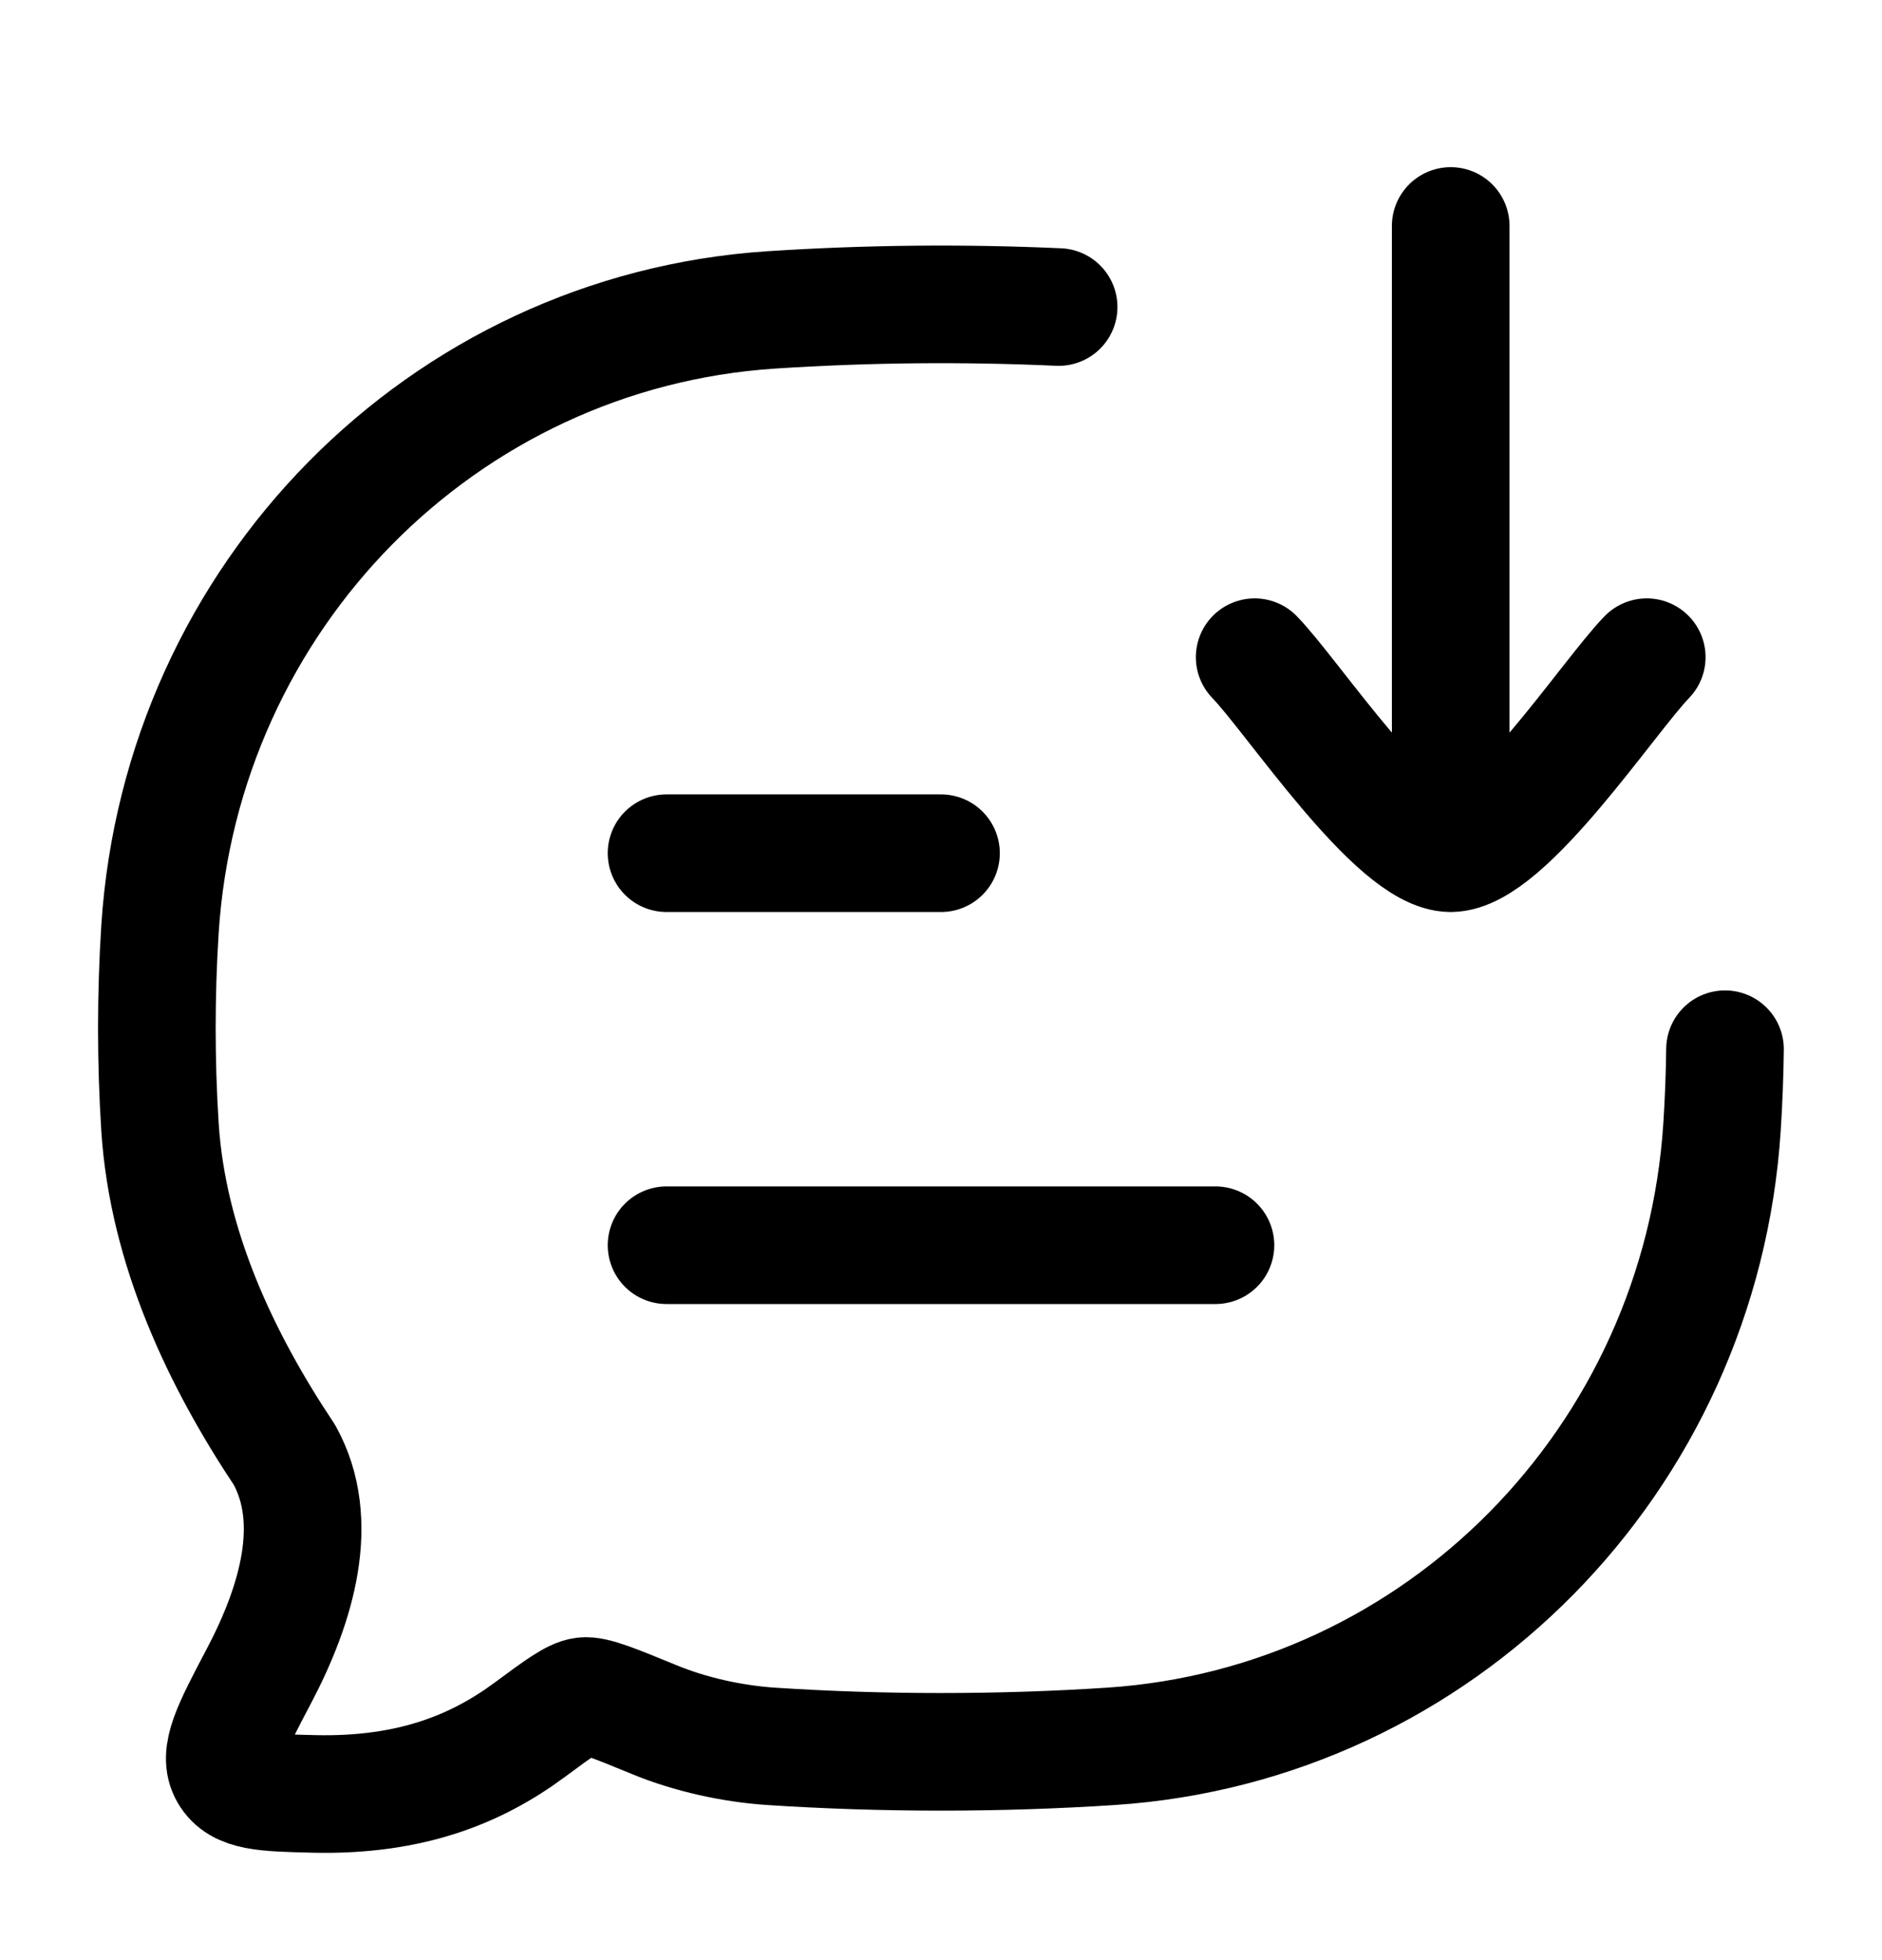
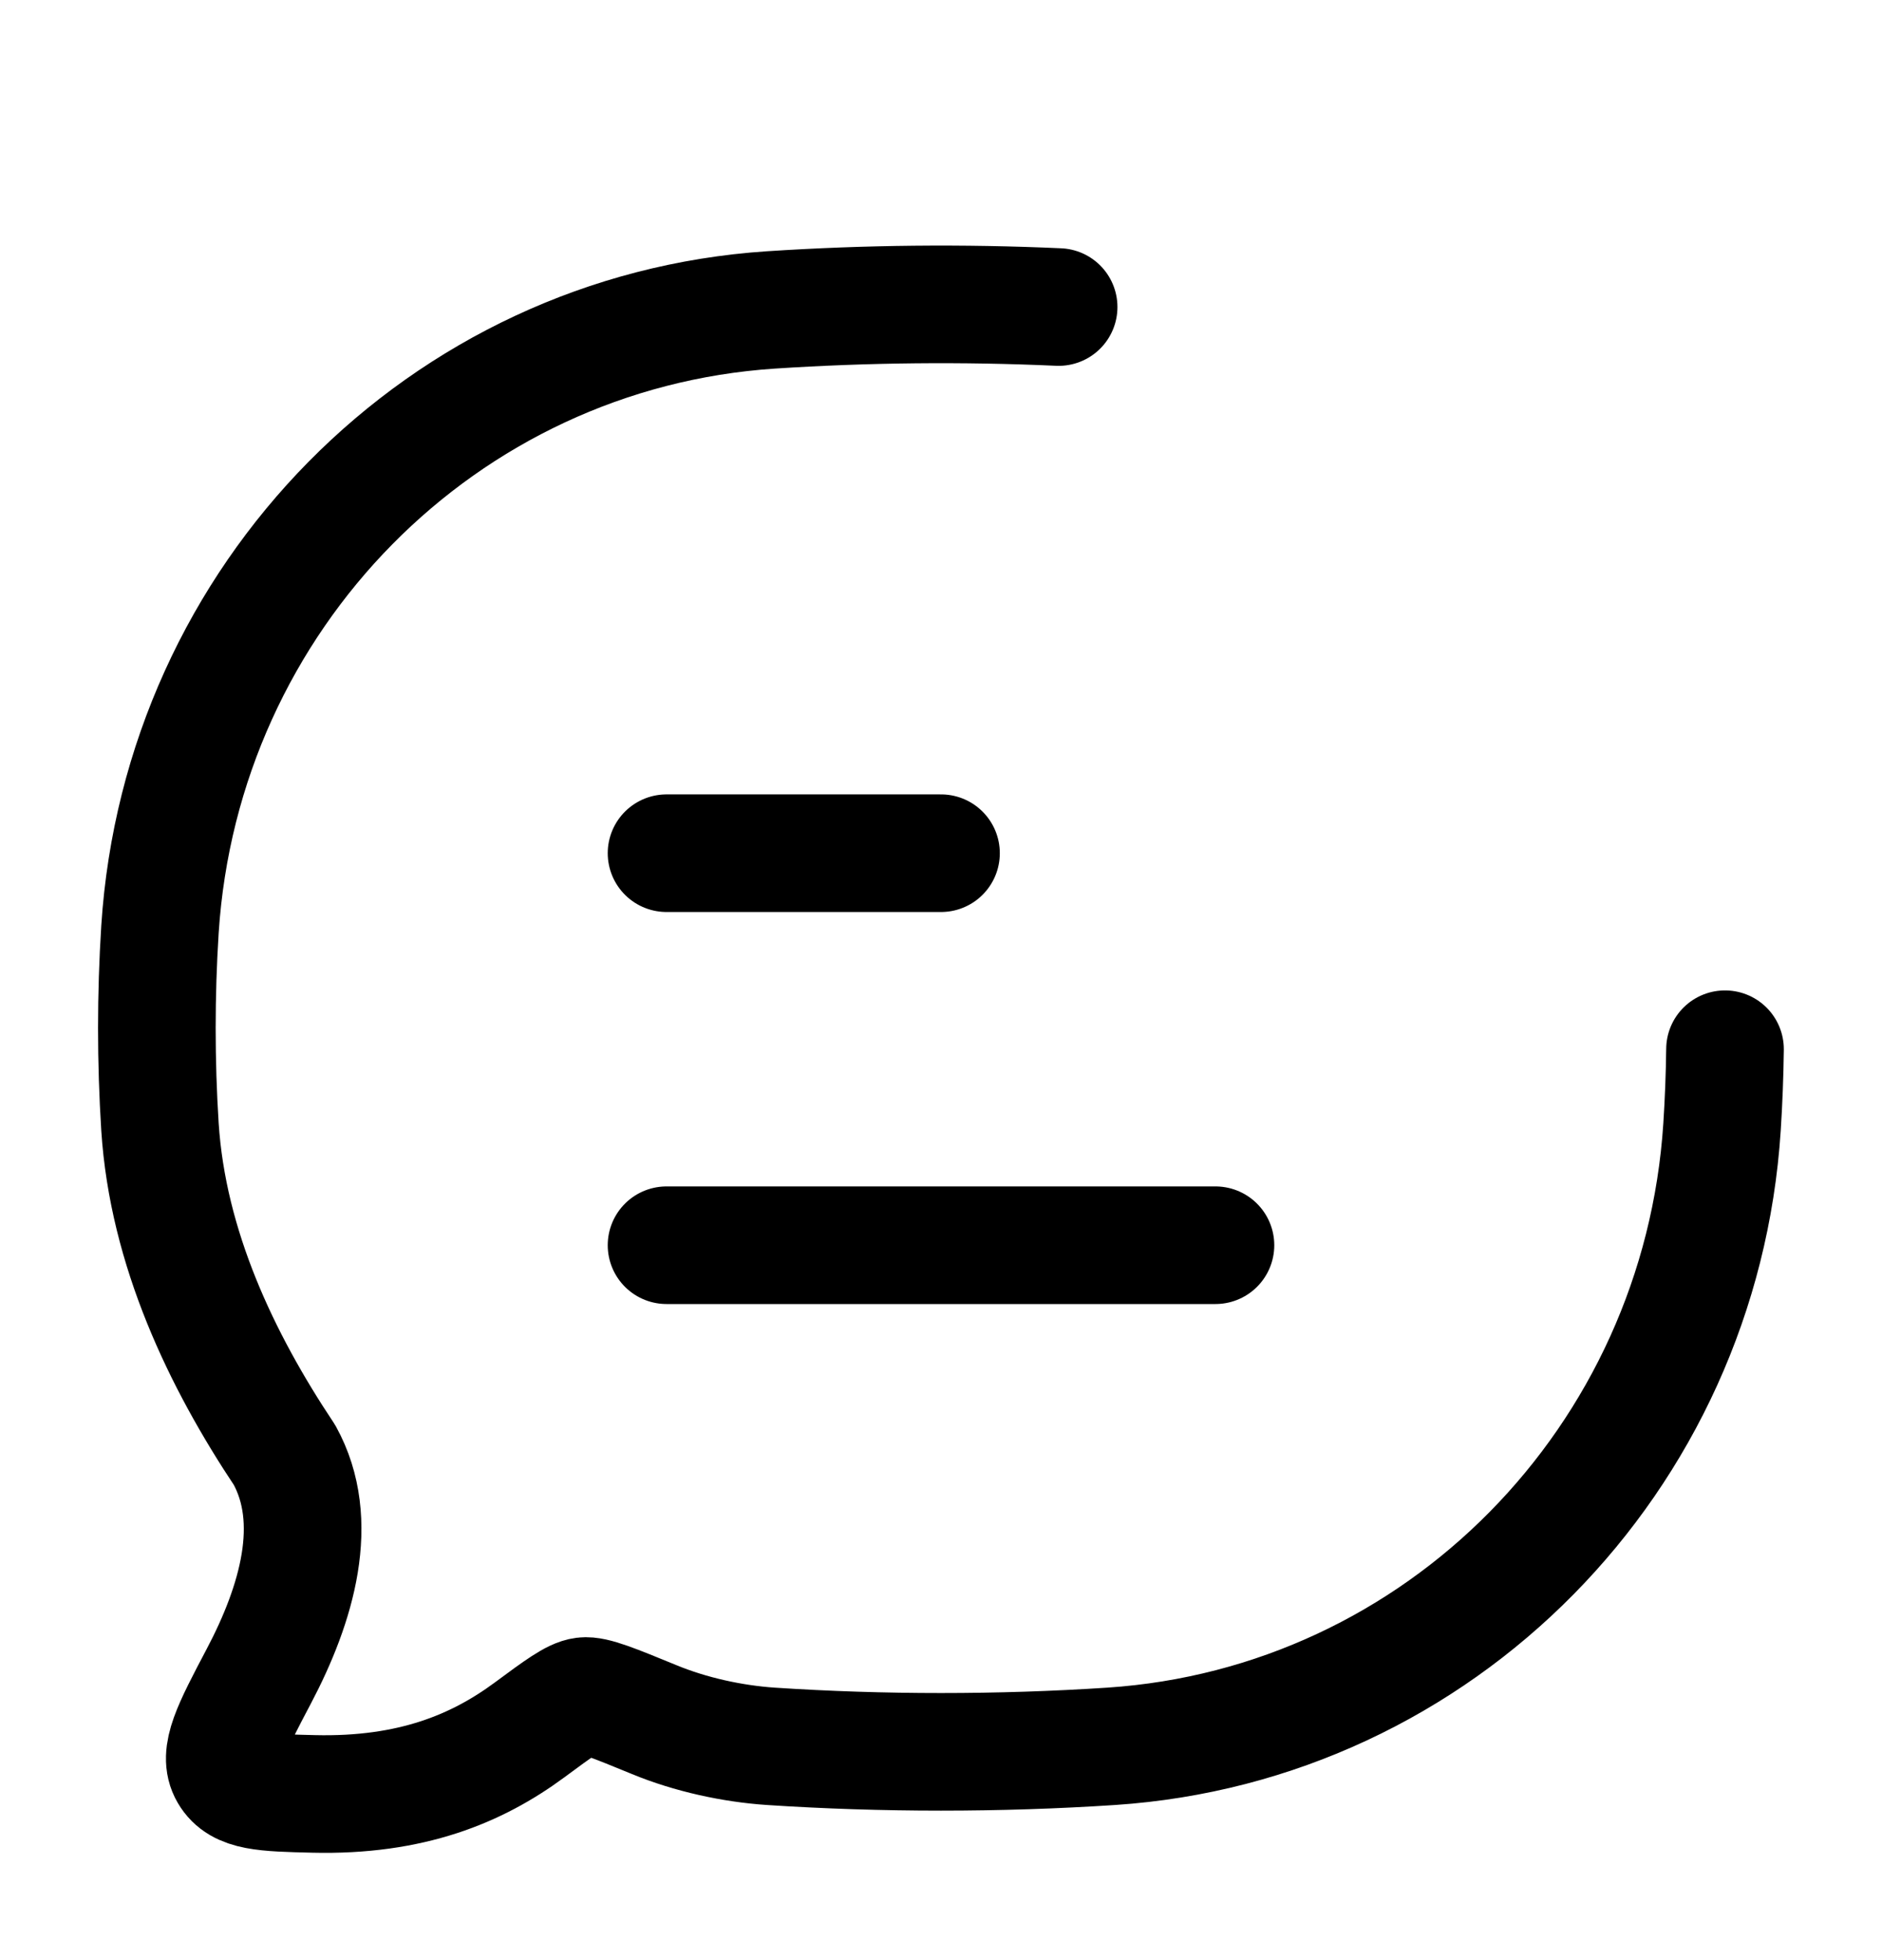
<svg xmlns="http://www.w3.org/2000/svg" width="24" height="25" viewBox="0 0 24 25" fill="none">
  <path d="M13.5 3.916C12.277 3.861 11.052 3.873 9.83 3.953C5.646 4.231 2.314 7.61 2.04 11.853C1.987 12.693 1.987 13.534 2.04 14.373C2.14 15.918 2.823 17.349 3.628 18.557C4.095 19.402 3.787 20.457 3.3 21.38C2.95 22.045 2.774 22.377 2.915 22.617C3.055 22.857 3.37 22.865 3.999 22.88C5.244 22.91 6.083 22.558 6.749 22.067C7.126 21.788 7.315 21.649 7.445 21.633C7.575 21.617 7.832 21.723 8.344 21.933C8.804 22.123 9.339 22.24 9.829 22.273C11.254 22.367 12.743 22.367 14.171 22.273C18.354 21.995 21.686 18.615 21.96 14.373C21.981 14.045 21.994 13.715 21.998 13.382M8.5 15.882H15.5M8.5 10.882H12" stroke="black" stroke-width="1.5" stroke-linecap="round" stroke-linejoin="round" />
-   <path d="M16 8.382C16.491 8.888 17.8 10.882 18.5 10.882M18.5 10.882C19.2 10.882 20.509 8.888 21 8.382M18.5 10.882V2.882" stroke="black" stroke-width="1.5" stroke-linecap="round" stroke-linejoin="round" />
</svg>